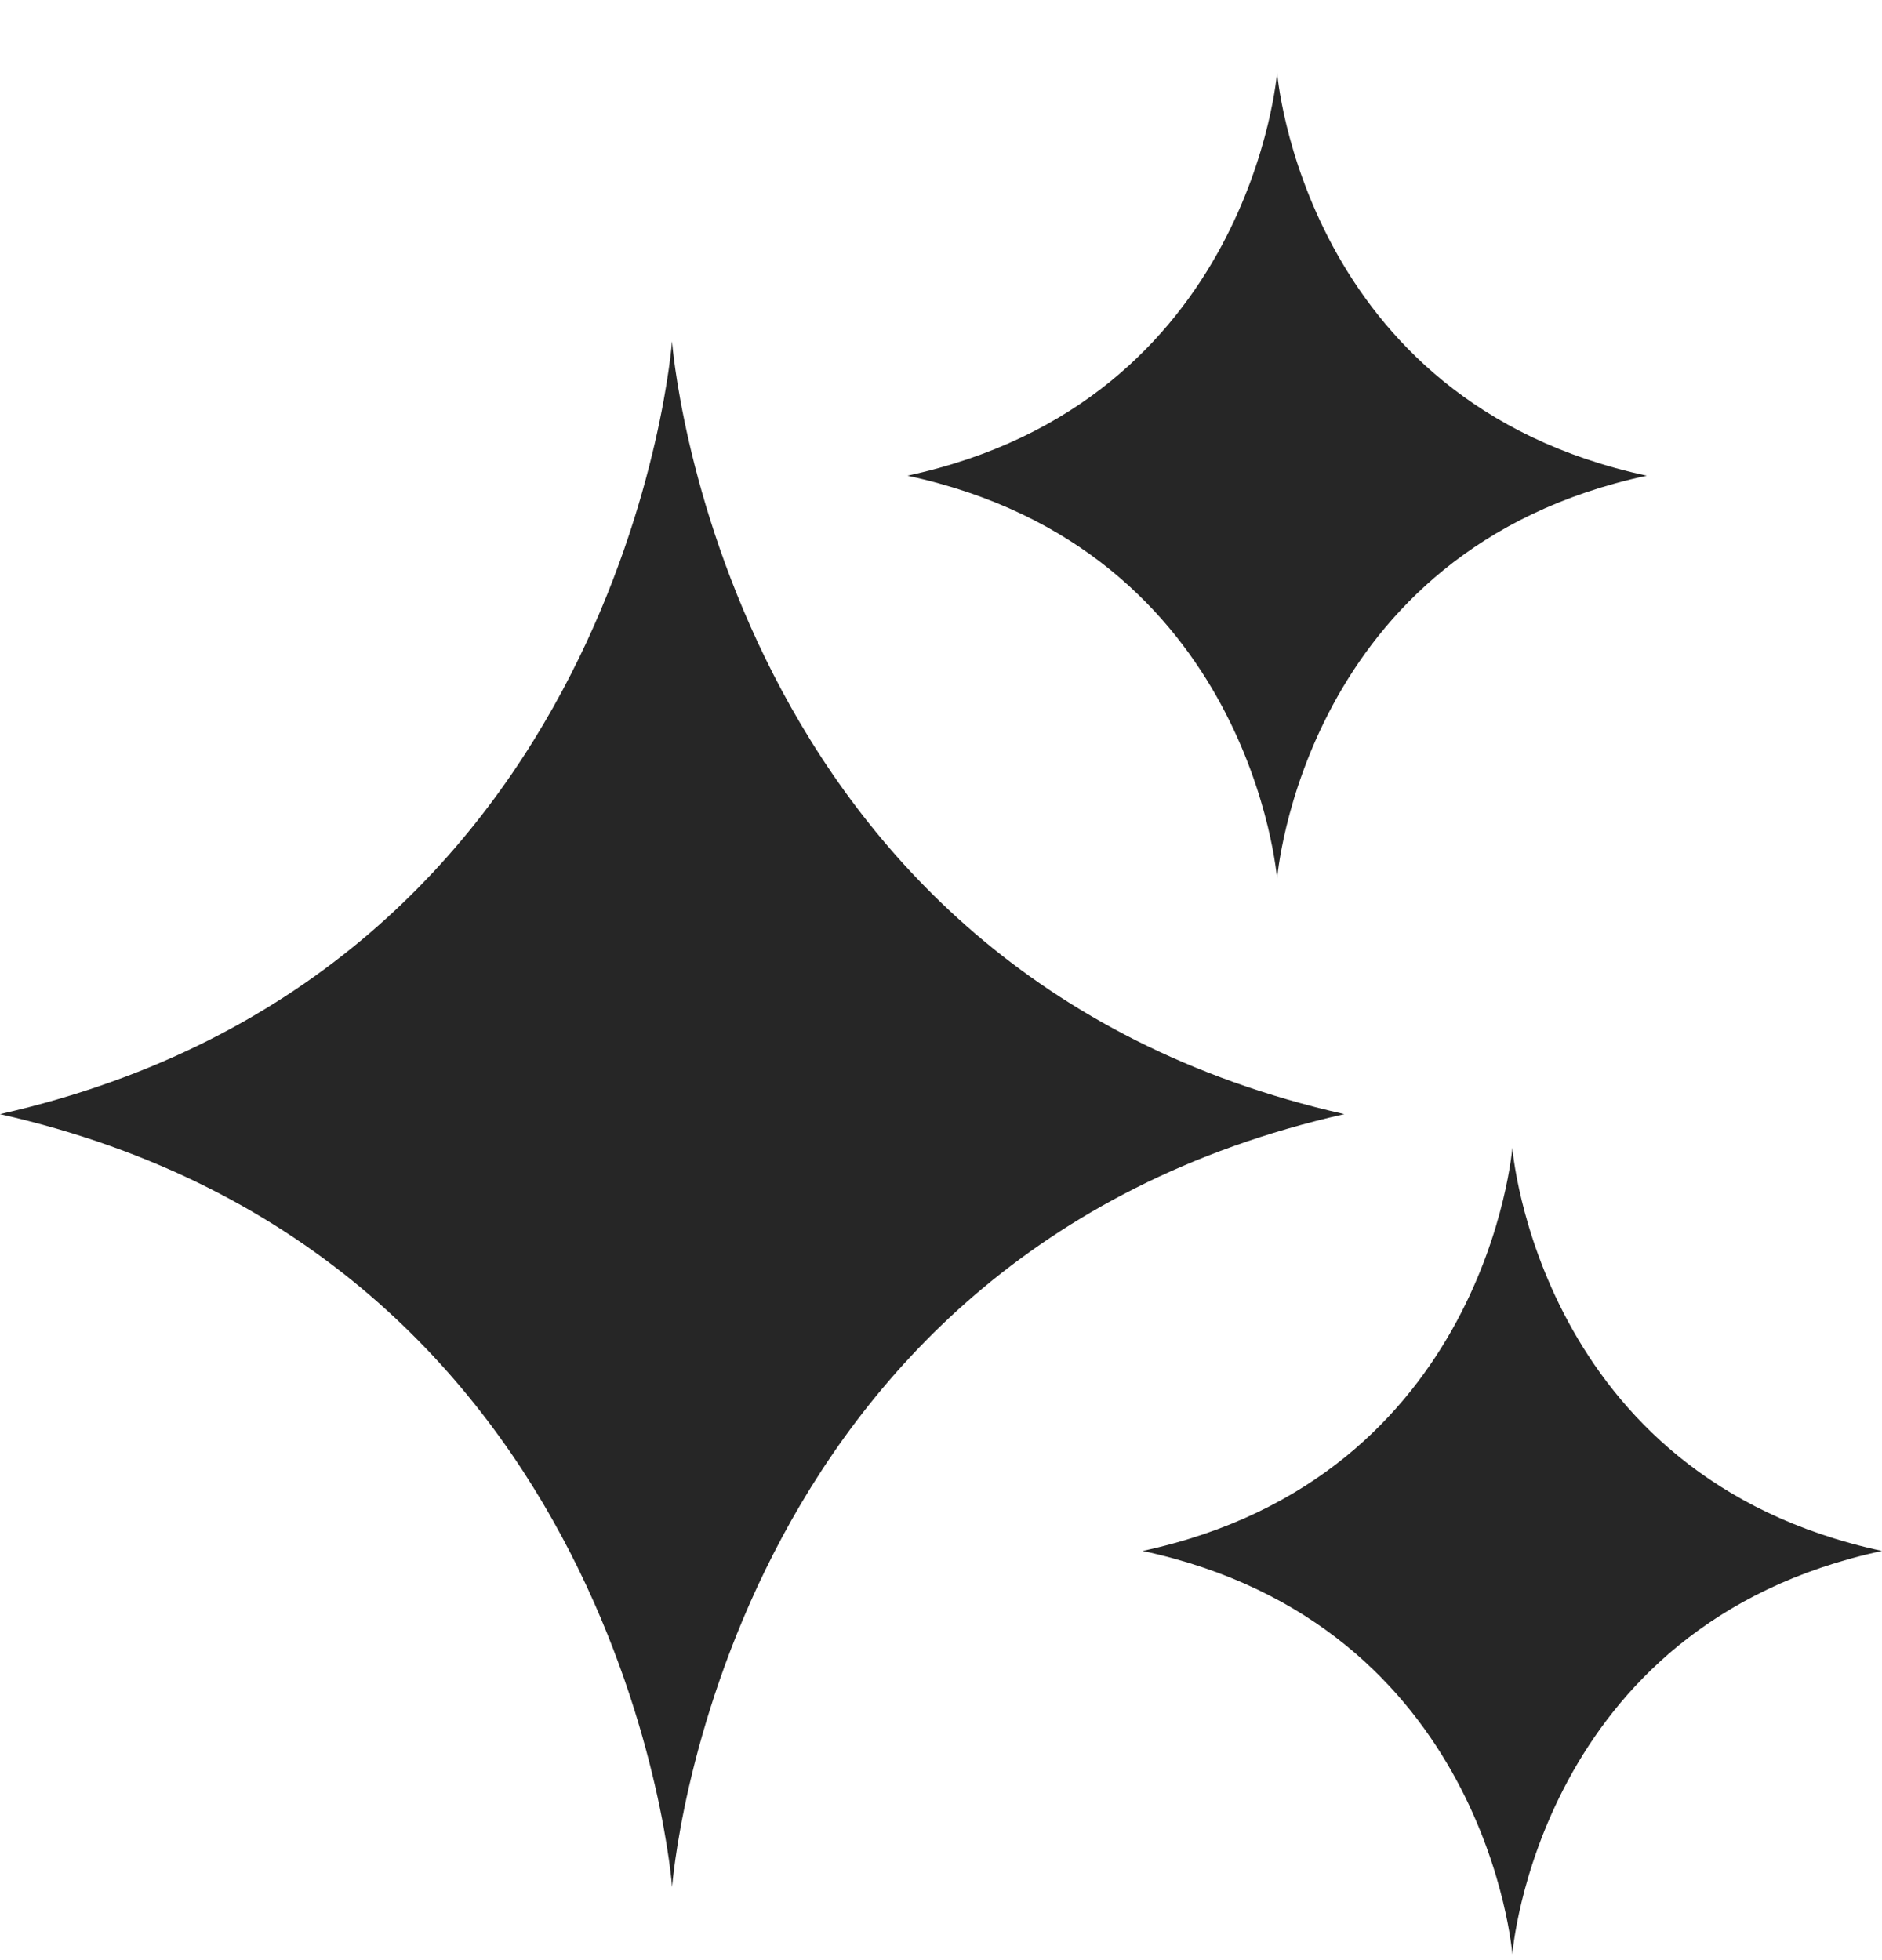
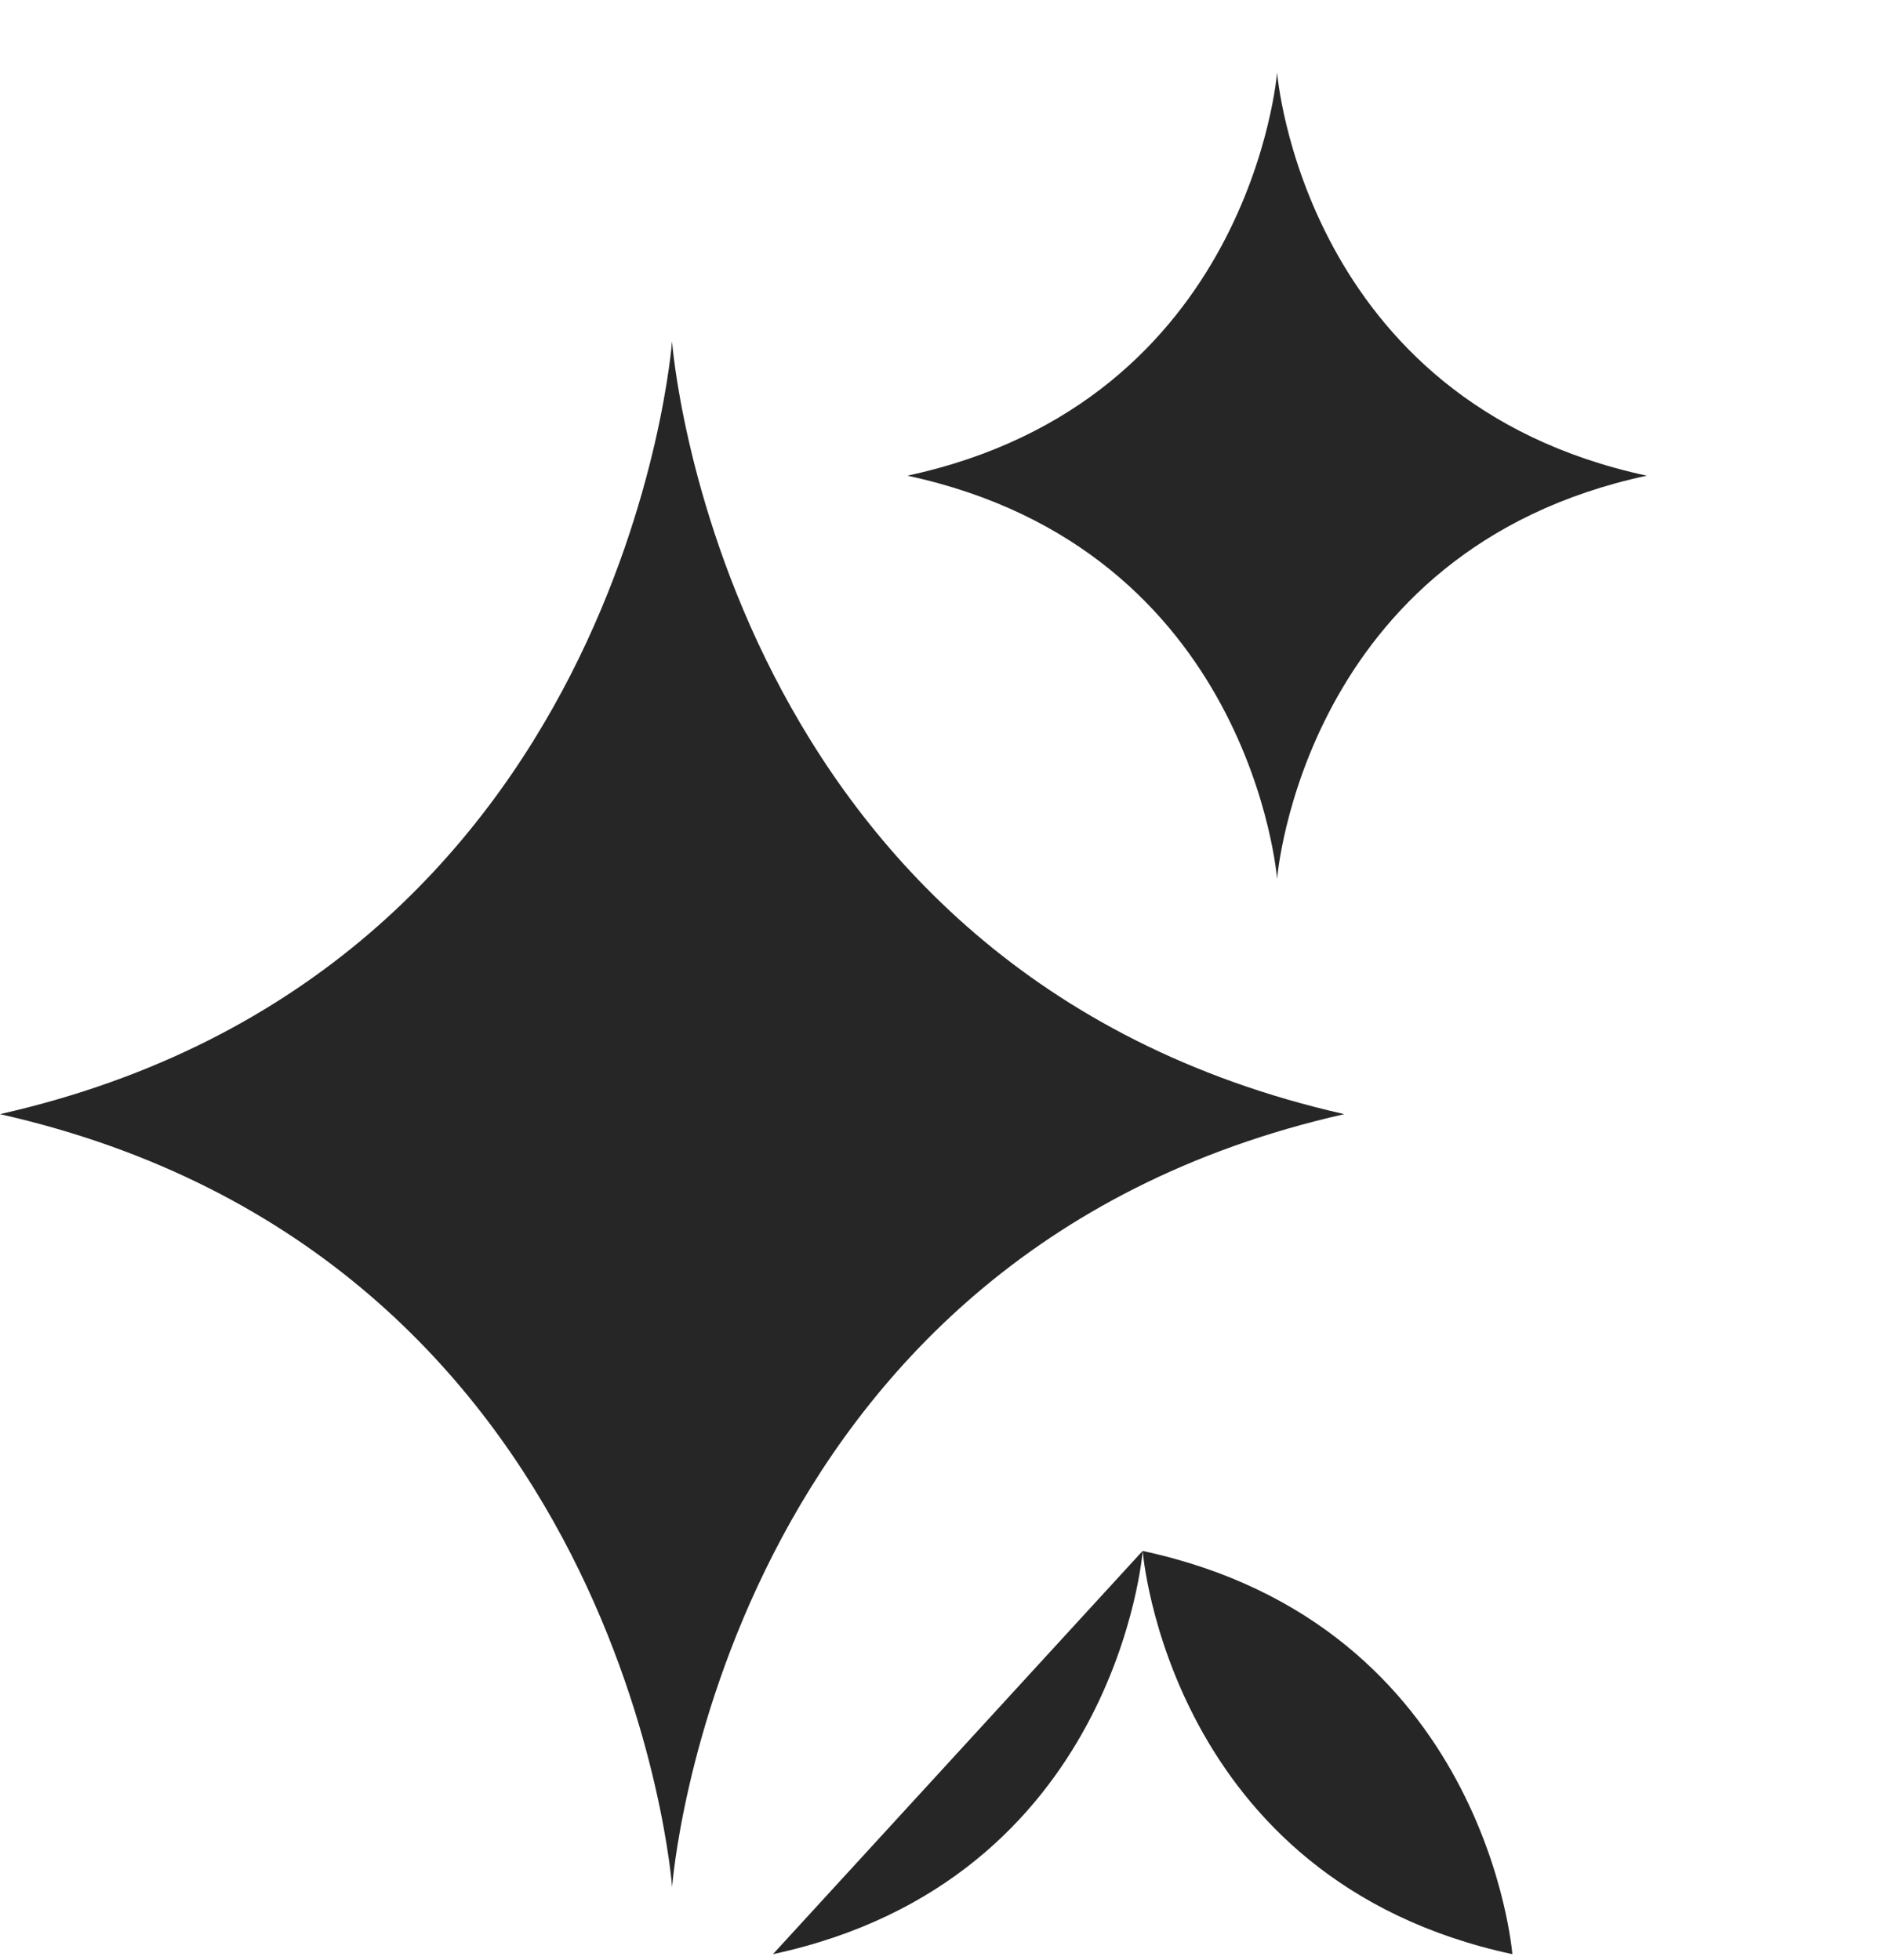
<svg xmlns="http://www.w3.org/2000/svg" width="24" height="25" fill="none">
-   <path d="M0 14.21c7.98 1.804 8.571 9.857 8.571 9.857s.591-8.053 8.572-9.857C9.163 12.405 8.57 4.353 8.57 4.353S7.981 12.405 0 14.21zm14.571 5.571c4.39.943 4.715 5.143 4.715 5.143s.325-4.2 4.714-5.143c-4.389-.943-4.714-5.143-4.714-5.143s-.326 4.2-4.715 5.143zm-3-13.714c4.39.943 4.715 5.143 4.715 5.143S16.61 7.01 21 6.067C16.611 5.124 16.286.924 16.286.924s-.326 4.2-4.715 5.143z" fill="#262626" />
+   <path d="M0 14.21c7.98 1.804 8.571 9.857 8.571 9.857s.591-8.053 8.572-9.857C9.163 12.405 8.57 4.353 8.57 4.353S7.981 12.405 0 14.21zm14.571 5.571c4.39.943 4.715 5.143 4.715 5.143c-4.389-.943-4.714-5.143-4.714-5.143s-.326 4.2-4.715 5.143zm-3-13.714c4.39.943 4.715 5.143 4.715 5.143S16.61 7.01 21 6.067C16.611 5.124 16.286.924 16.286.924s-.326 4.2-4.715 5.143z" fill="#262626" />
</svg>